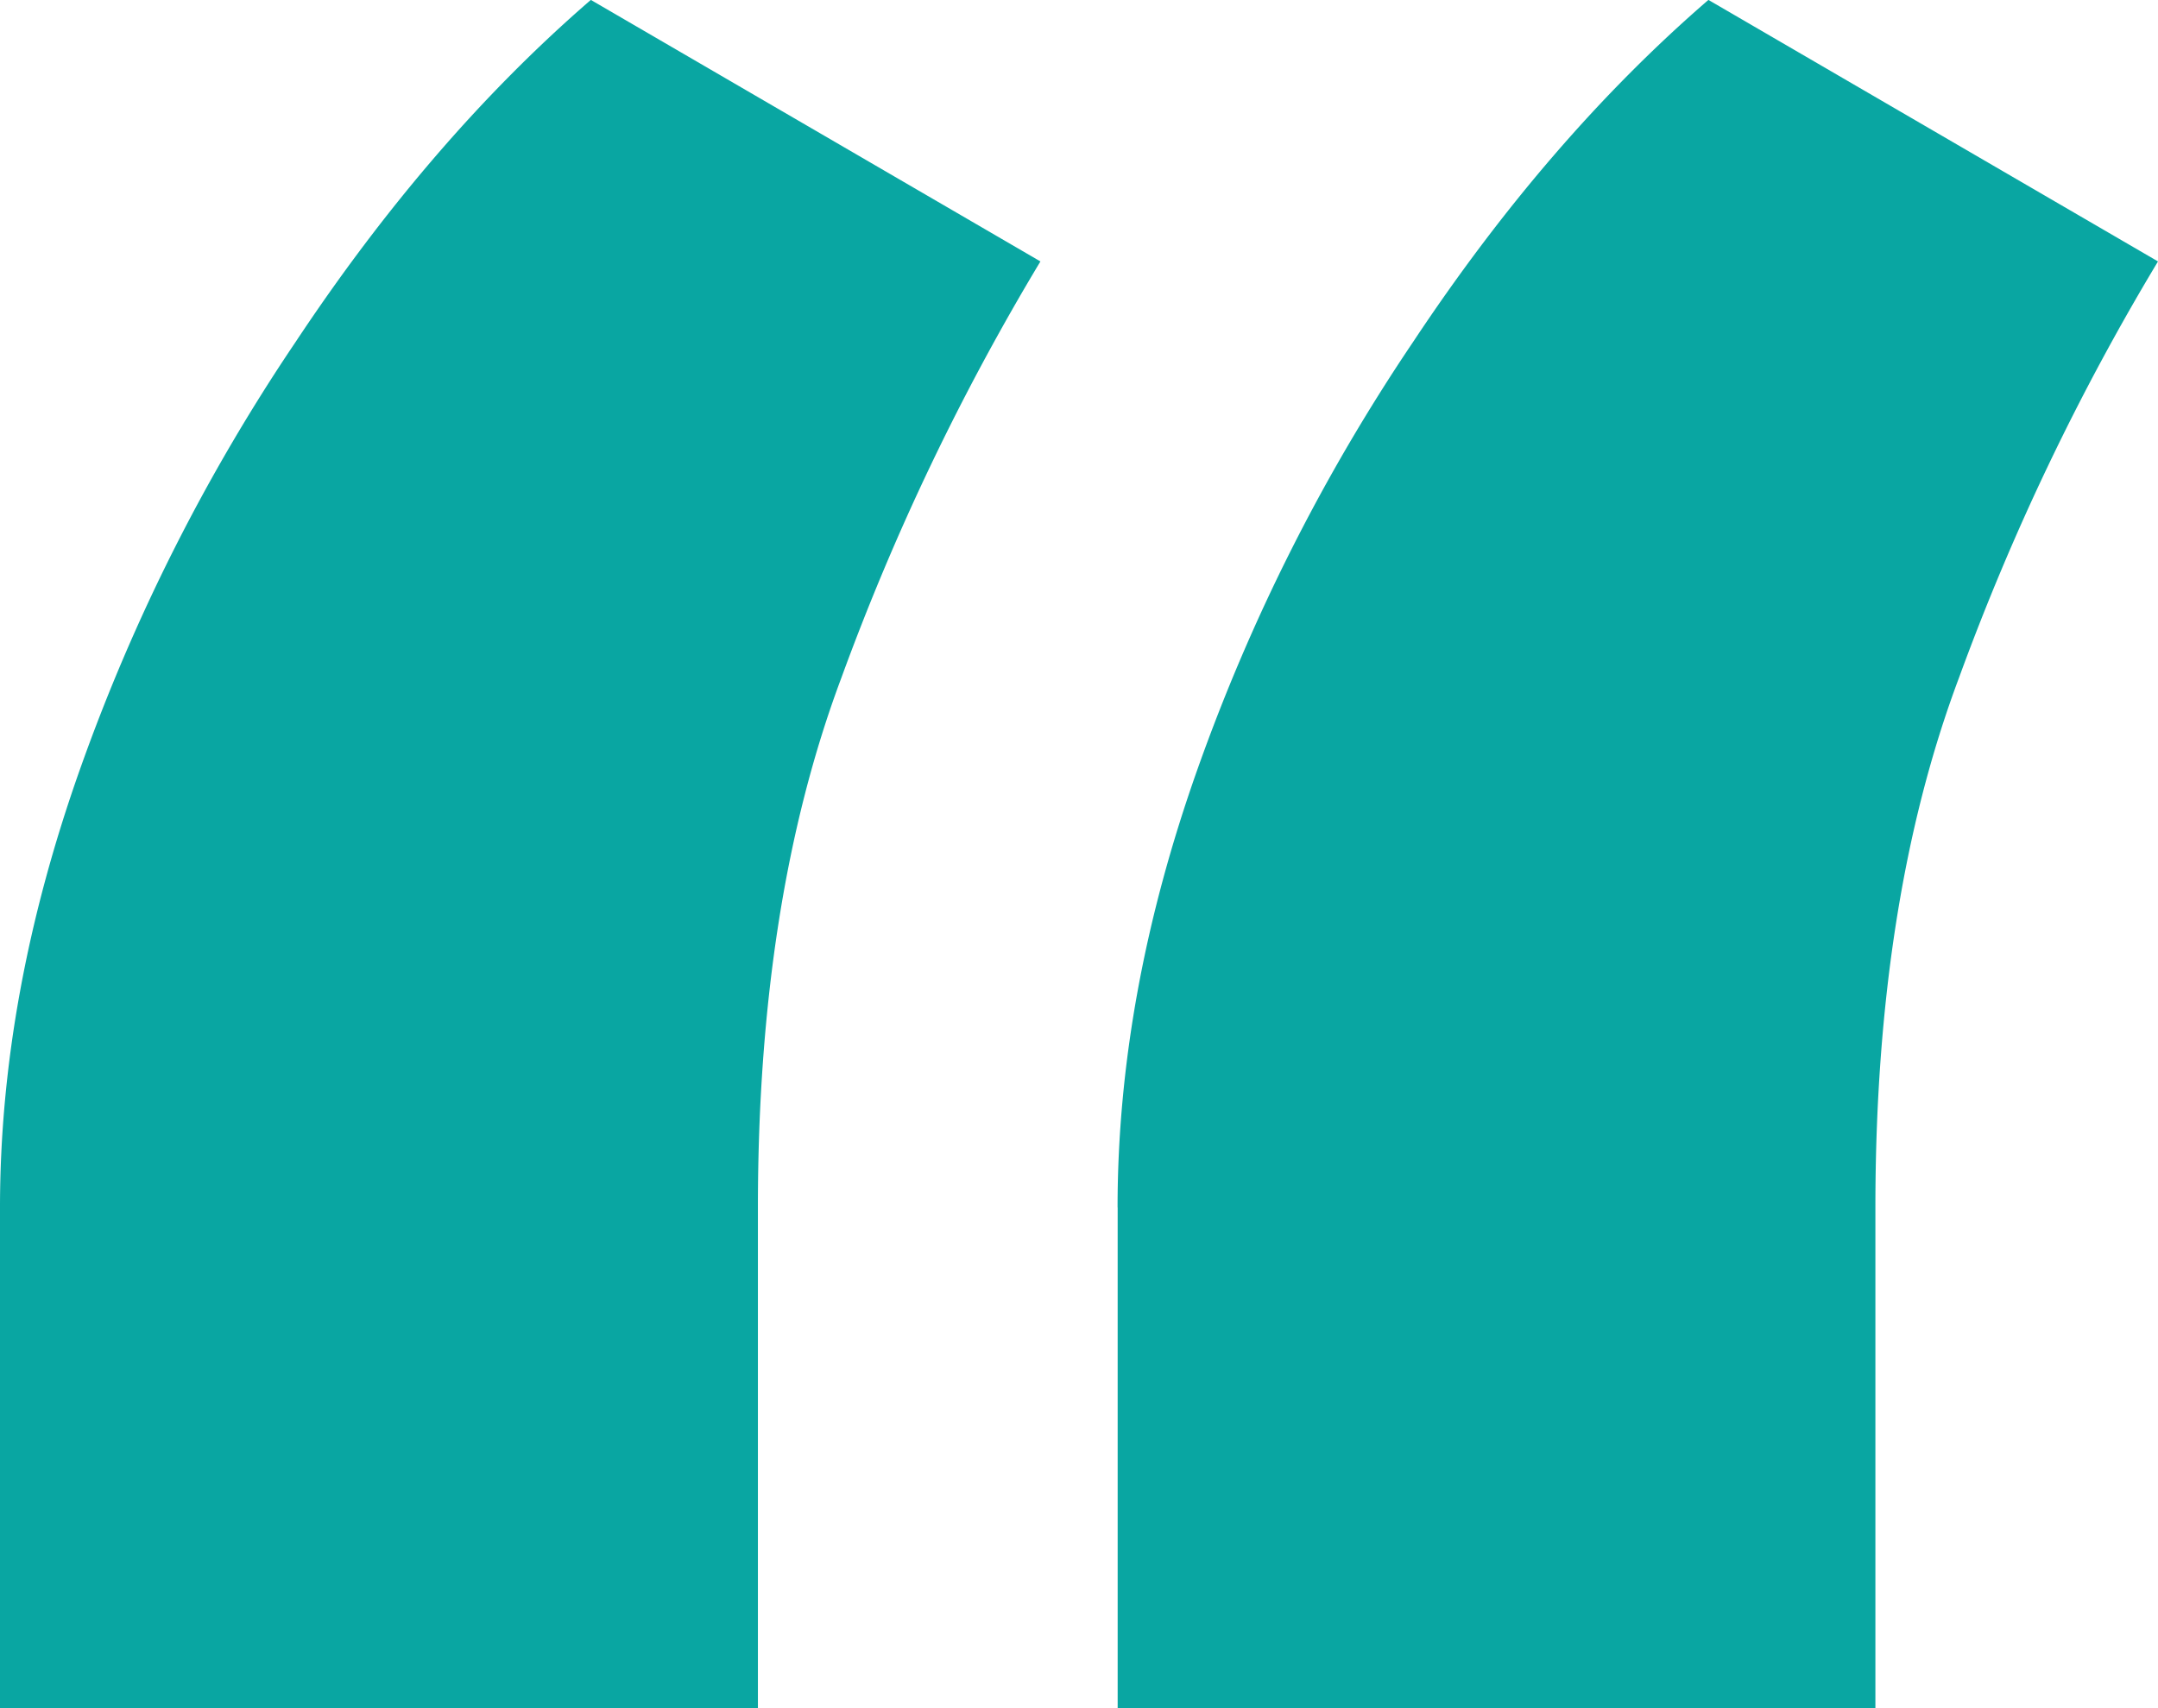
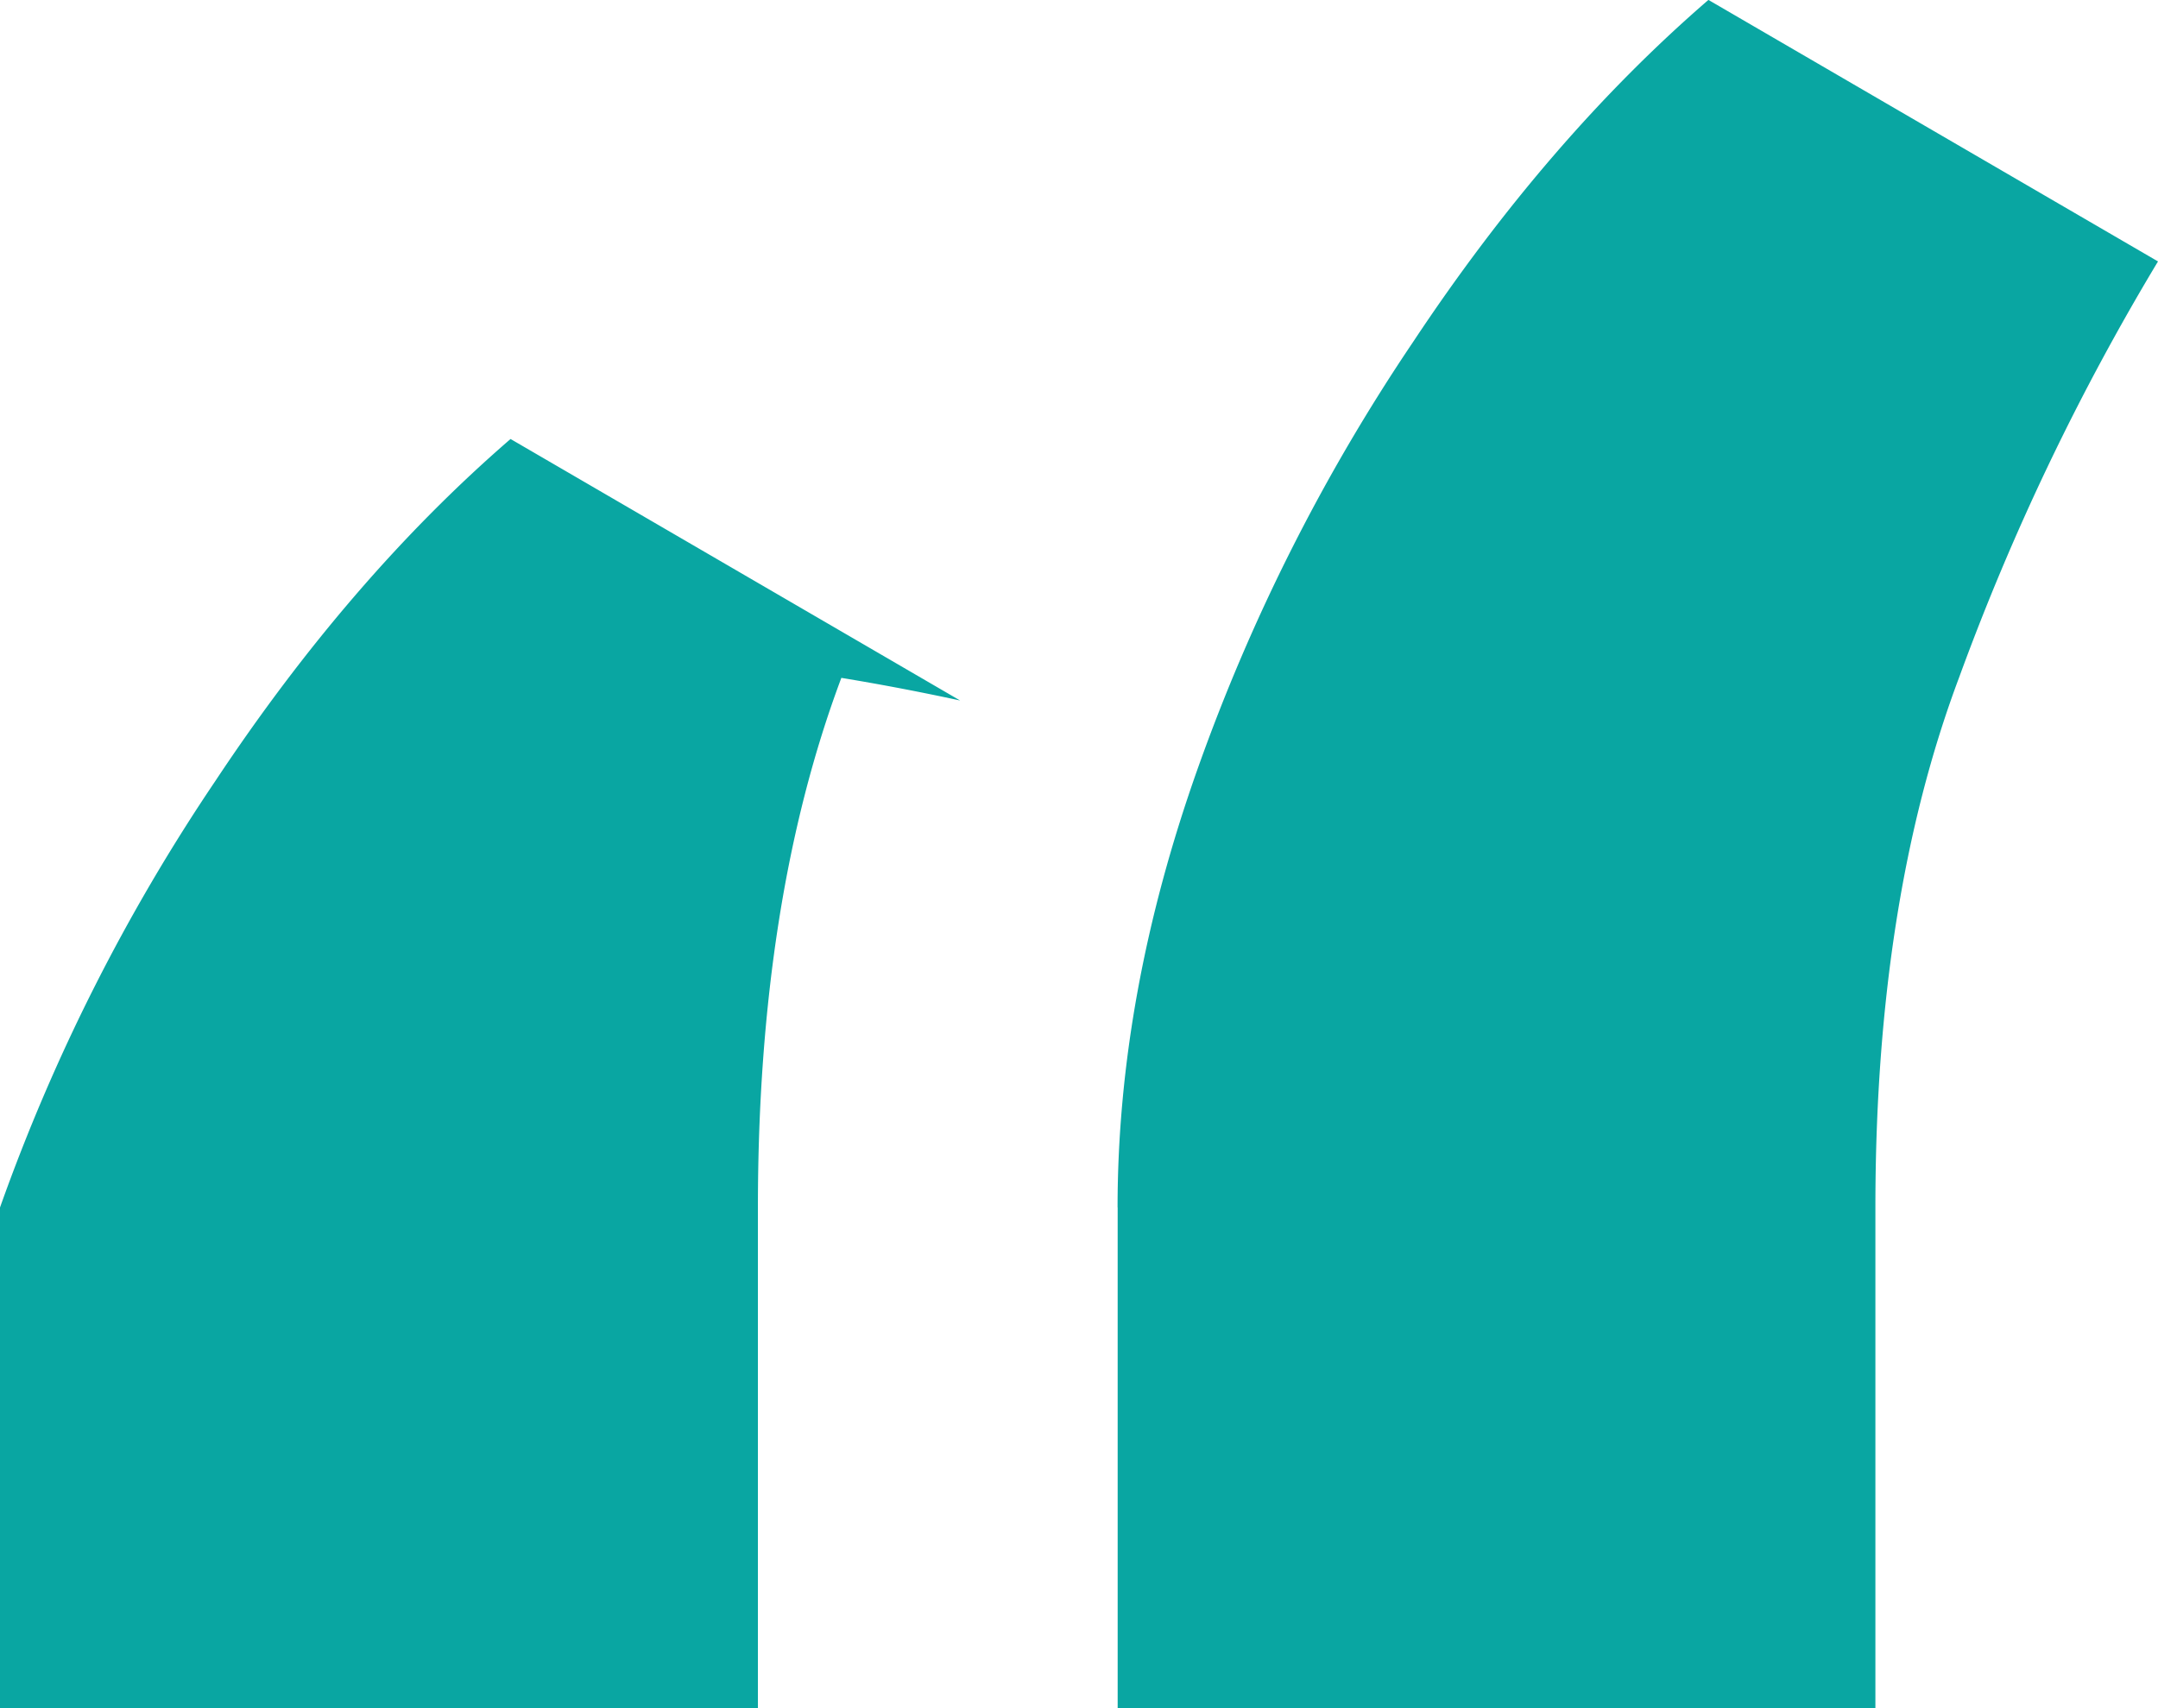
<svg xmlns="http://www.w3.org/2000/svg" width="24" height="19" viewBox="0 0 24 19" fill="none">
-   <path d="M0 13.431c0-1.58.298-3.208.893-4.884a21.084 21.084 0 0 1 2.393-4.741c1-1.509 2.095-2.778 3.285-3.807l5 2.909A26.821 26.821 0 0 0 9.357 7.54c-.619 1.652-.928 3.616-.928 5.89V19H0V13.43zm12.429 0c0-1.58.297-3.208.892-4.884a21.087 21.087 0 0 1 2.393-4.741c1-1.509 2.095-2.778 3.286-3.807l5 2.909a26.825 26.825 0 0 0-2.214 4.633c-.62 1.652-.929 3.616-.929 5.89V19H12.43V13.43z" fill="#09A6A2" />
+   <path d="M0 13.431a21.084 21.084 0 0 1 2.393-4.741c1-1.509 2.095-2.778 3.285-3.807l5 2.909A26.821 26.821 0 0 0 9.357 7.54c-.619 1.652-.928 3.616-.928 5.89V19H0V13.43zm12.429 0c0-1.58.297-3.208.892-4.884a21.087 21.087 0 0 1 2.393-4.741c1-1.509 2.095-2.778 3.286-3.807l5 2.909a26.825 26.825 0 0 0-2.214 4.633c-.62 1.652-.929 3.616-.929 5.89V19H12.43V13.43z" fill="#09A6A2" />
</svg>